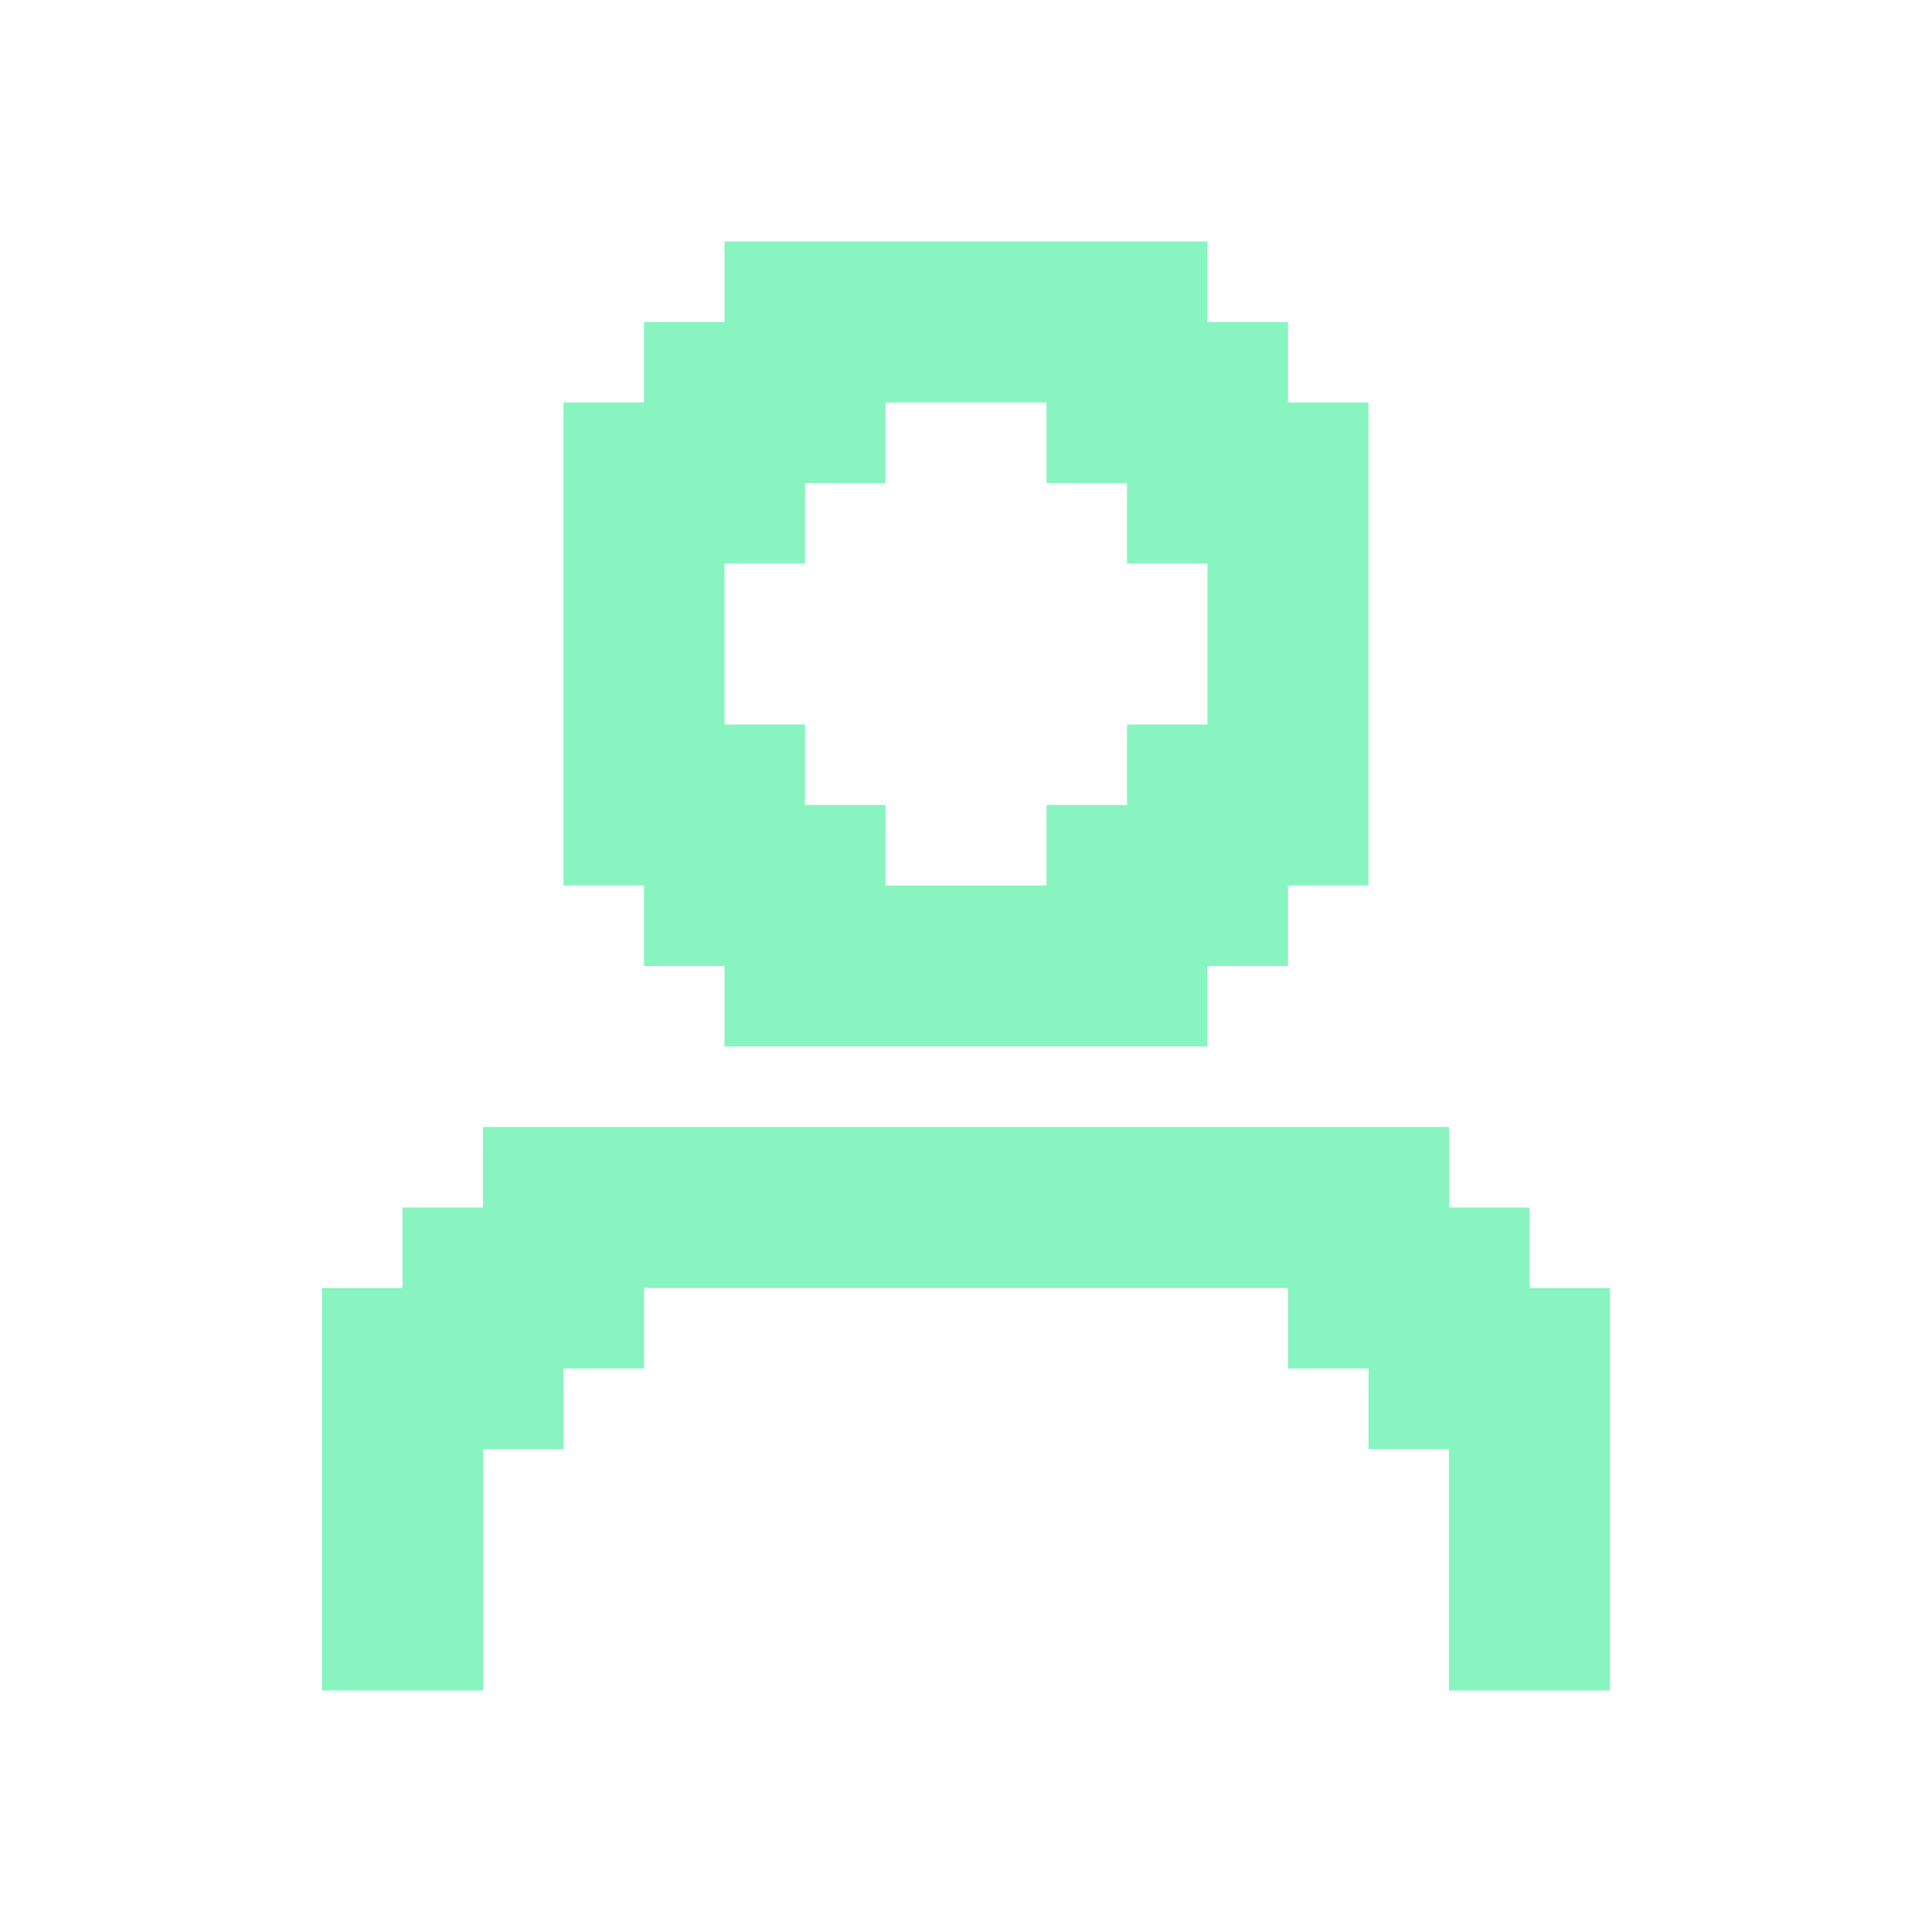
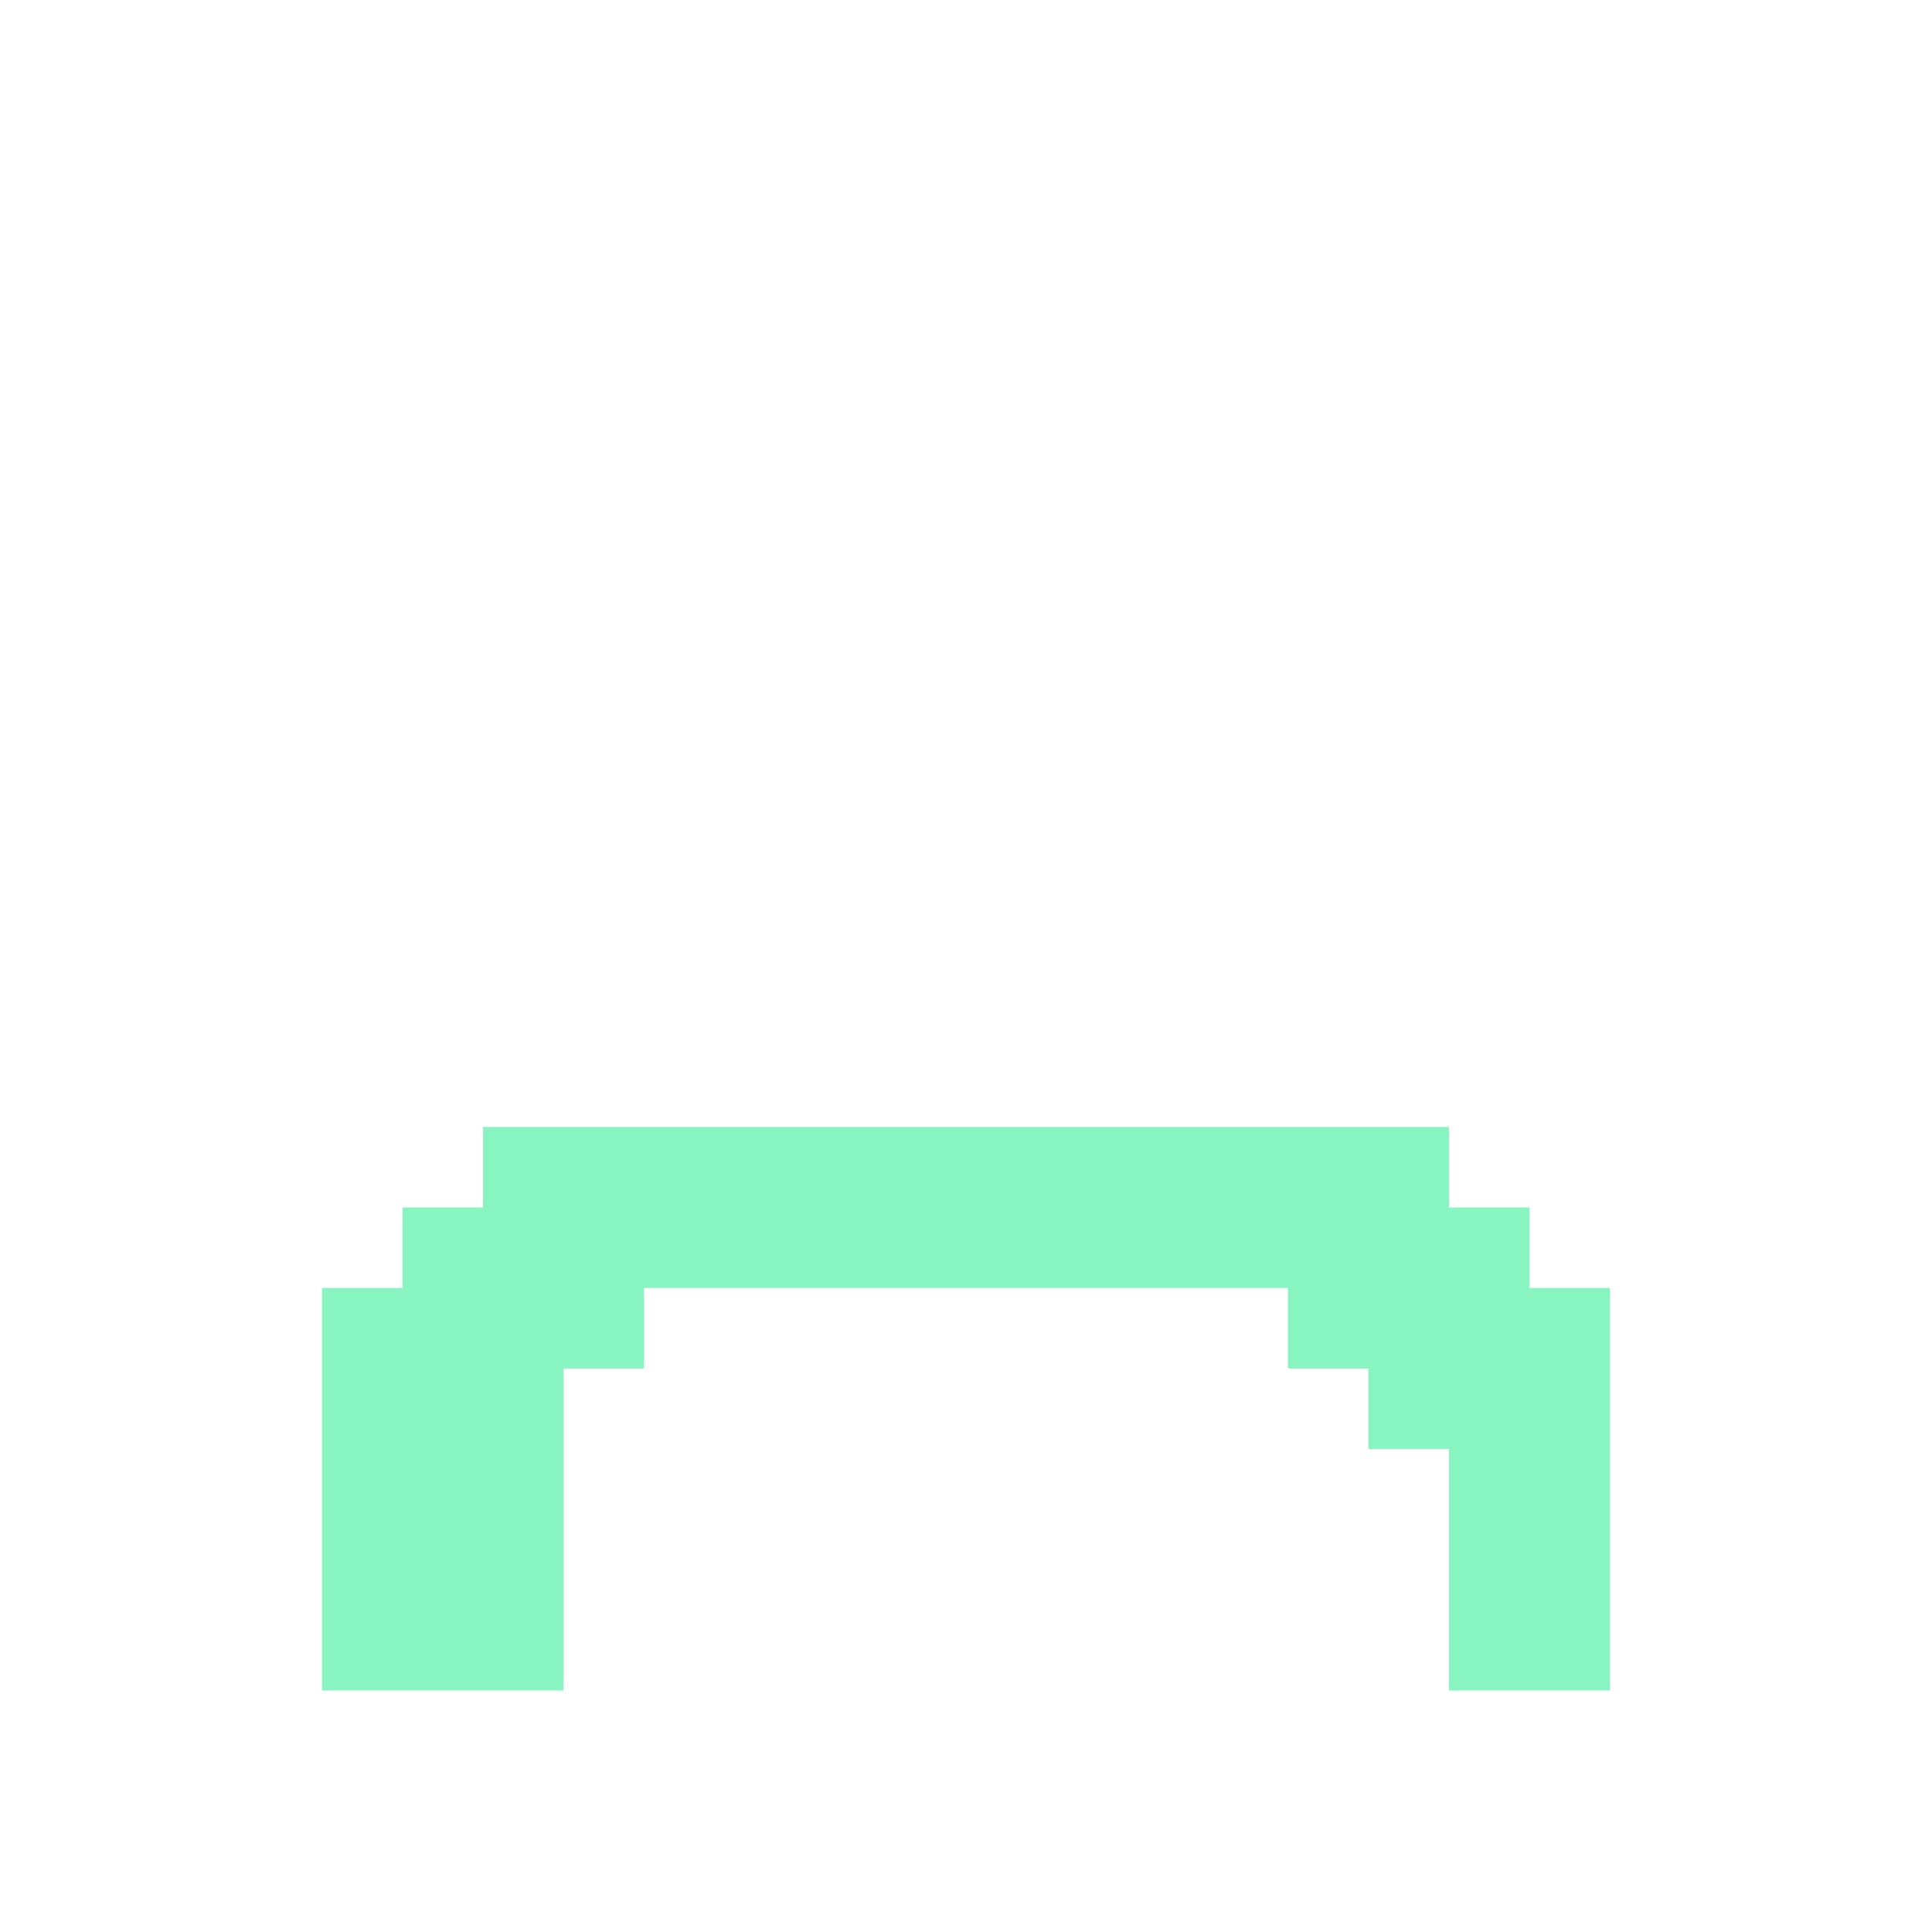
<svg xmlns="http://www.w3.org/2000/svg" width="24" height="24" viewBox="0 0 24 24" fill="none">
-   <path d="M8 12H9V13H15V12H16V11H17V5H16V4H15V3H9V4H8V5H7V11H8V12ZM9 7H10V6H11V5H13V6H14V7H15V9H14V10H13V11H11V10H10V9H9V7Z" fill="#88F4C0" />
-   <path d="M19 16V15H18V14H6V15H5V16H4V21H6V18H7V17H8V16H16V17H17V18H18V21H20V16H19Z" fill="#88F4C0" />
+   <path d="M19 16V15H18V14H6V15H5V16H4V21H6H7V17H8V16H16V17H17V18H18V21H20V16H19Z" fill="#88F4C0" />
</svg>